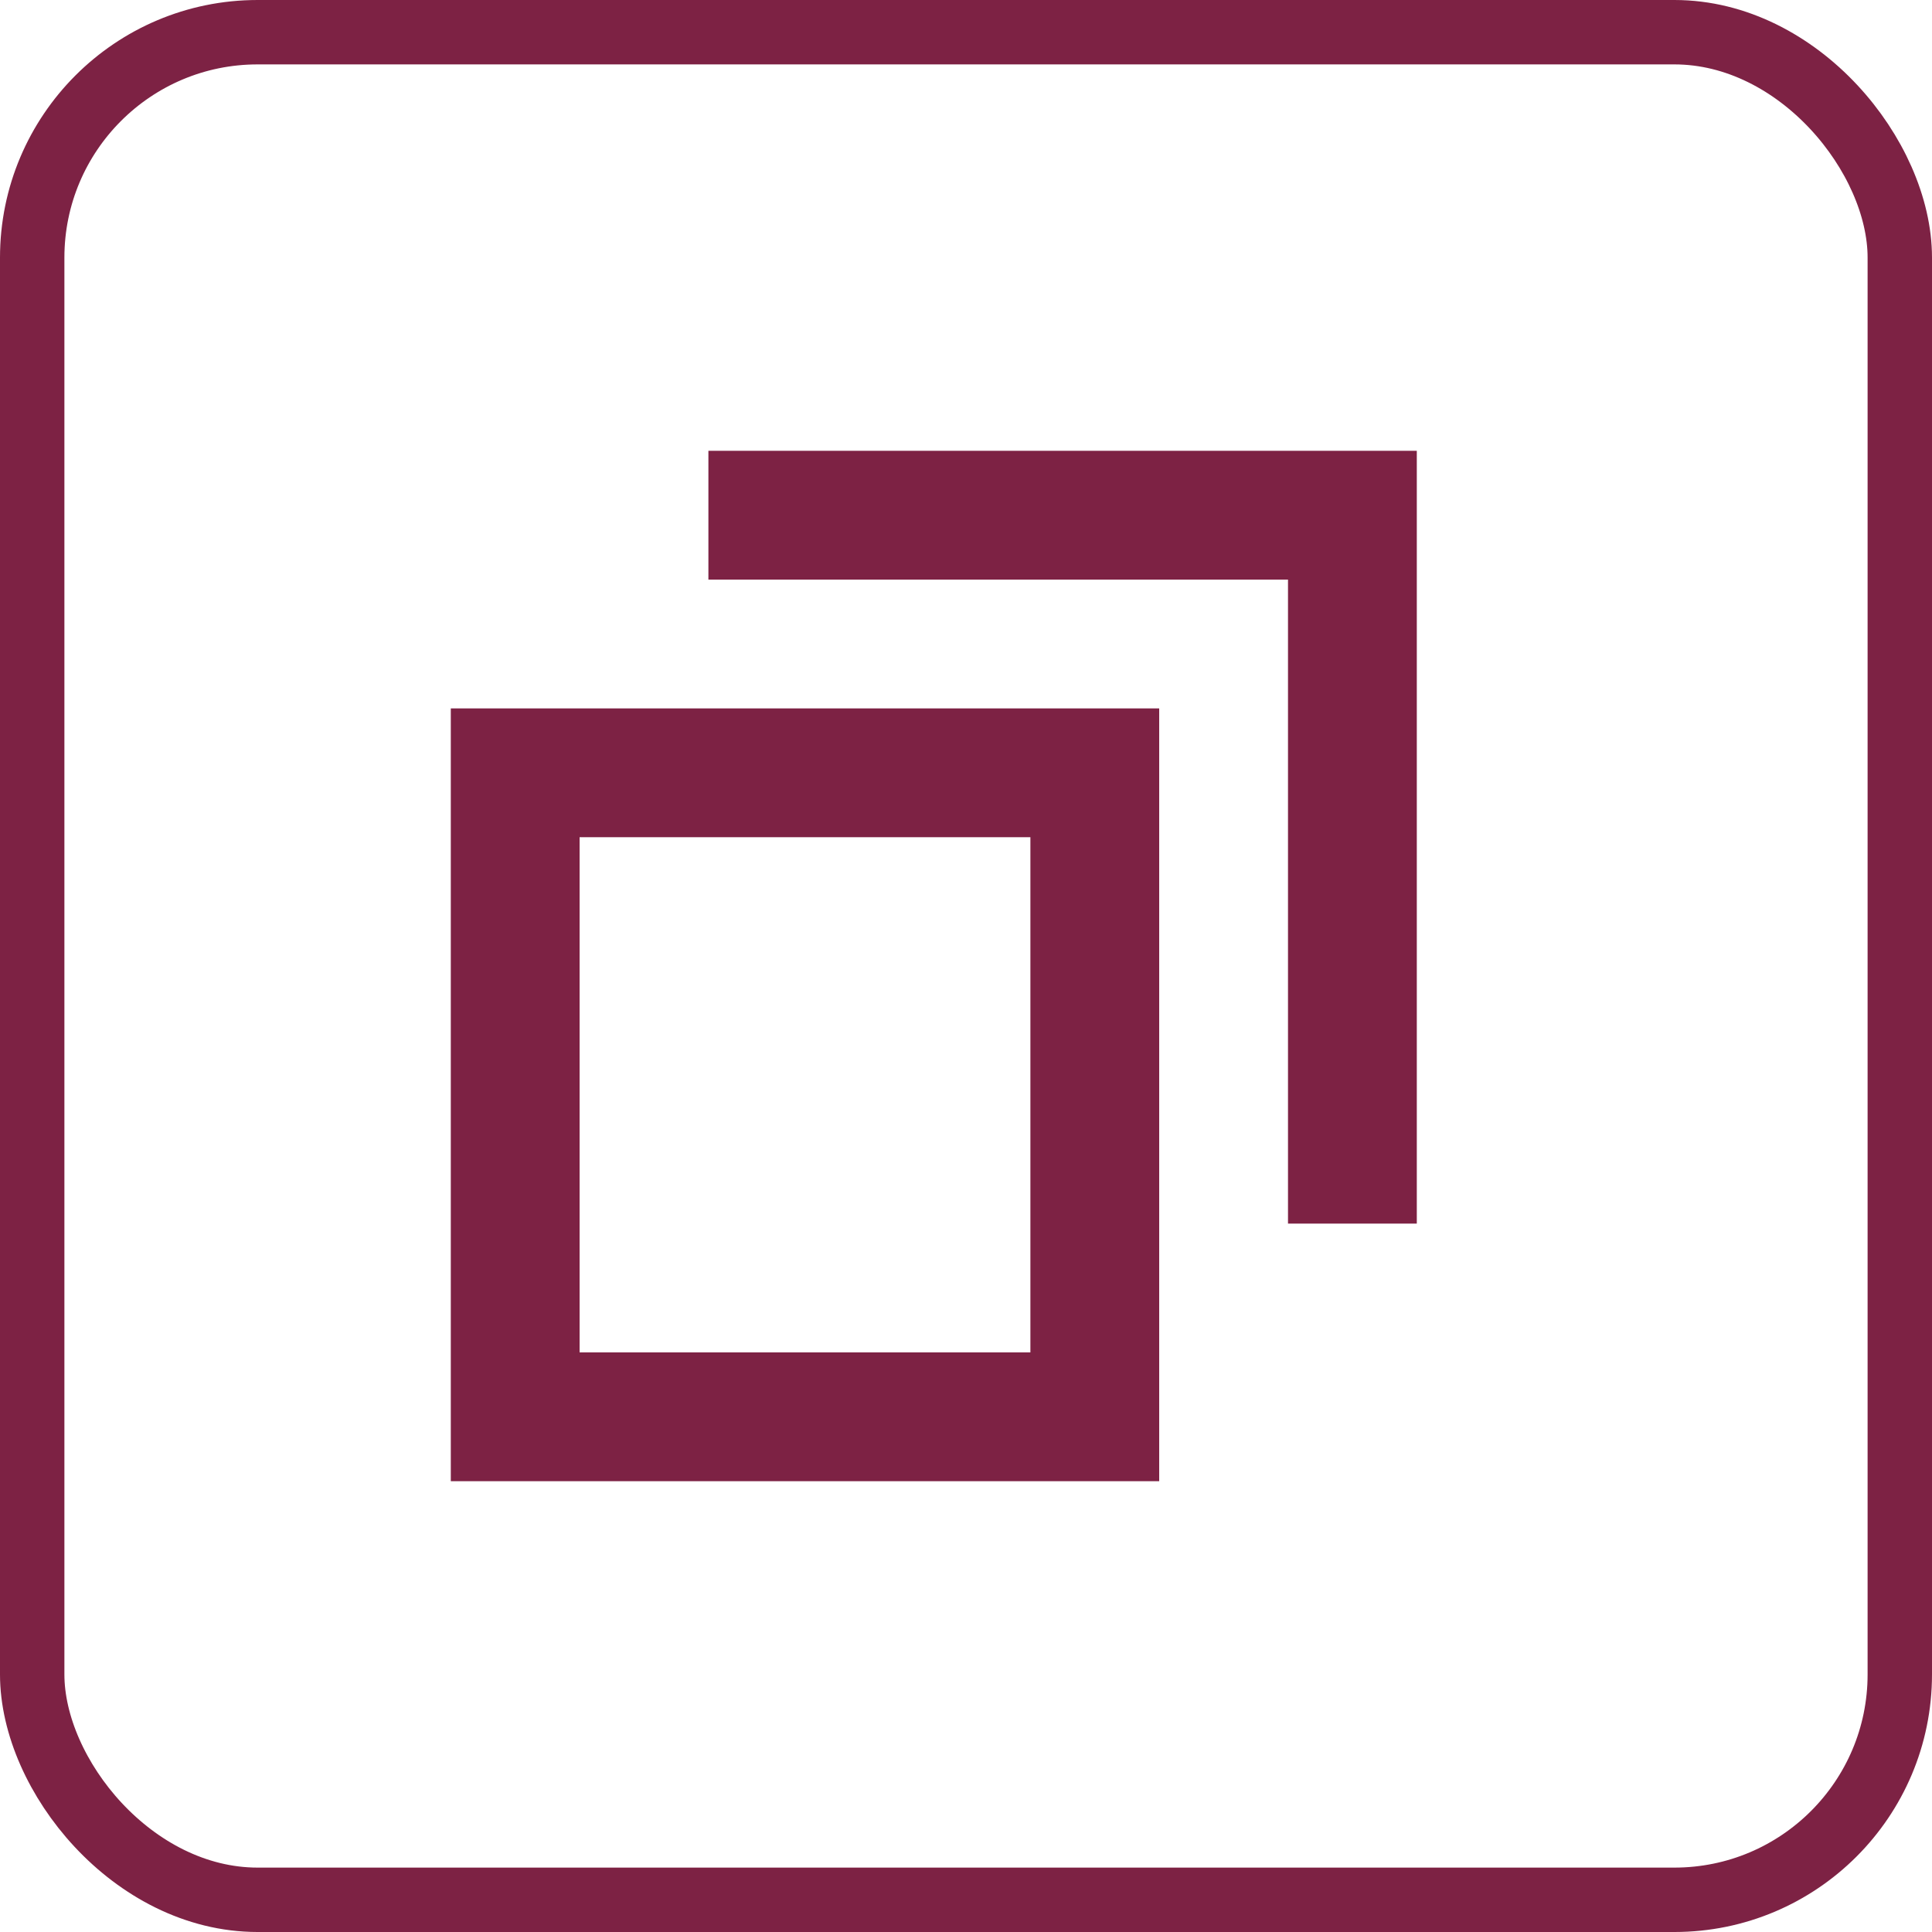
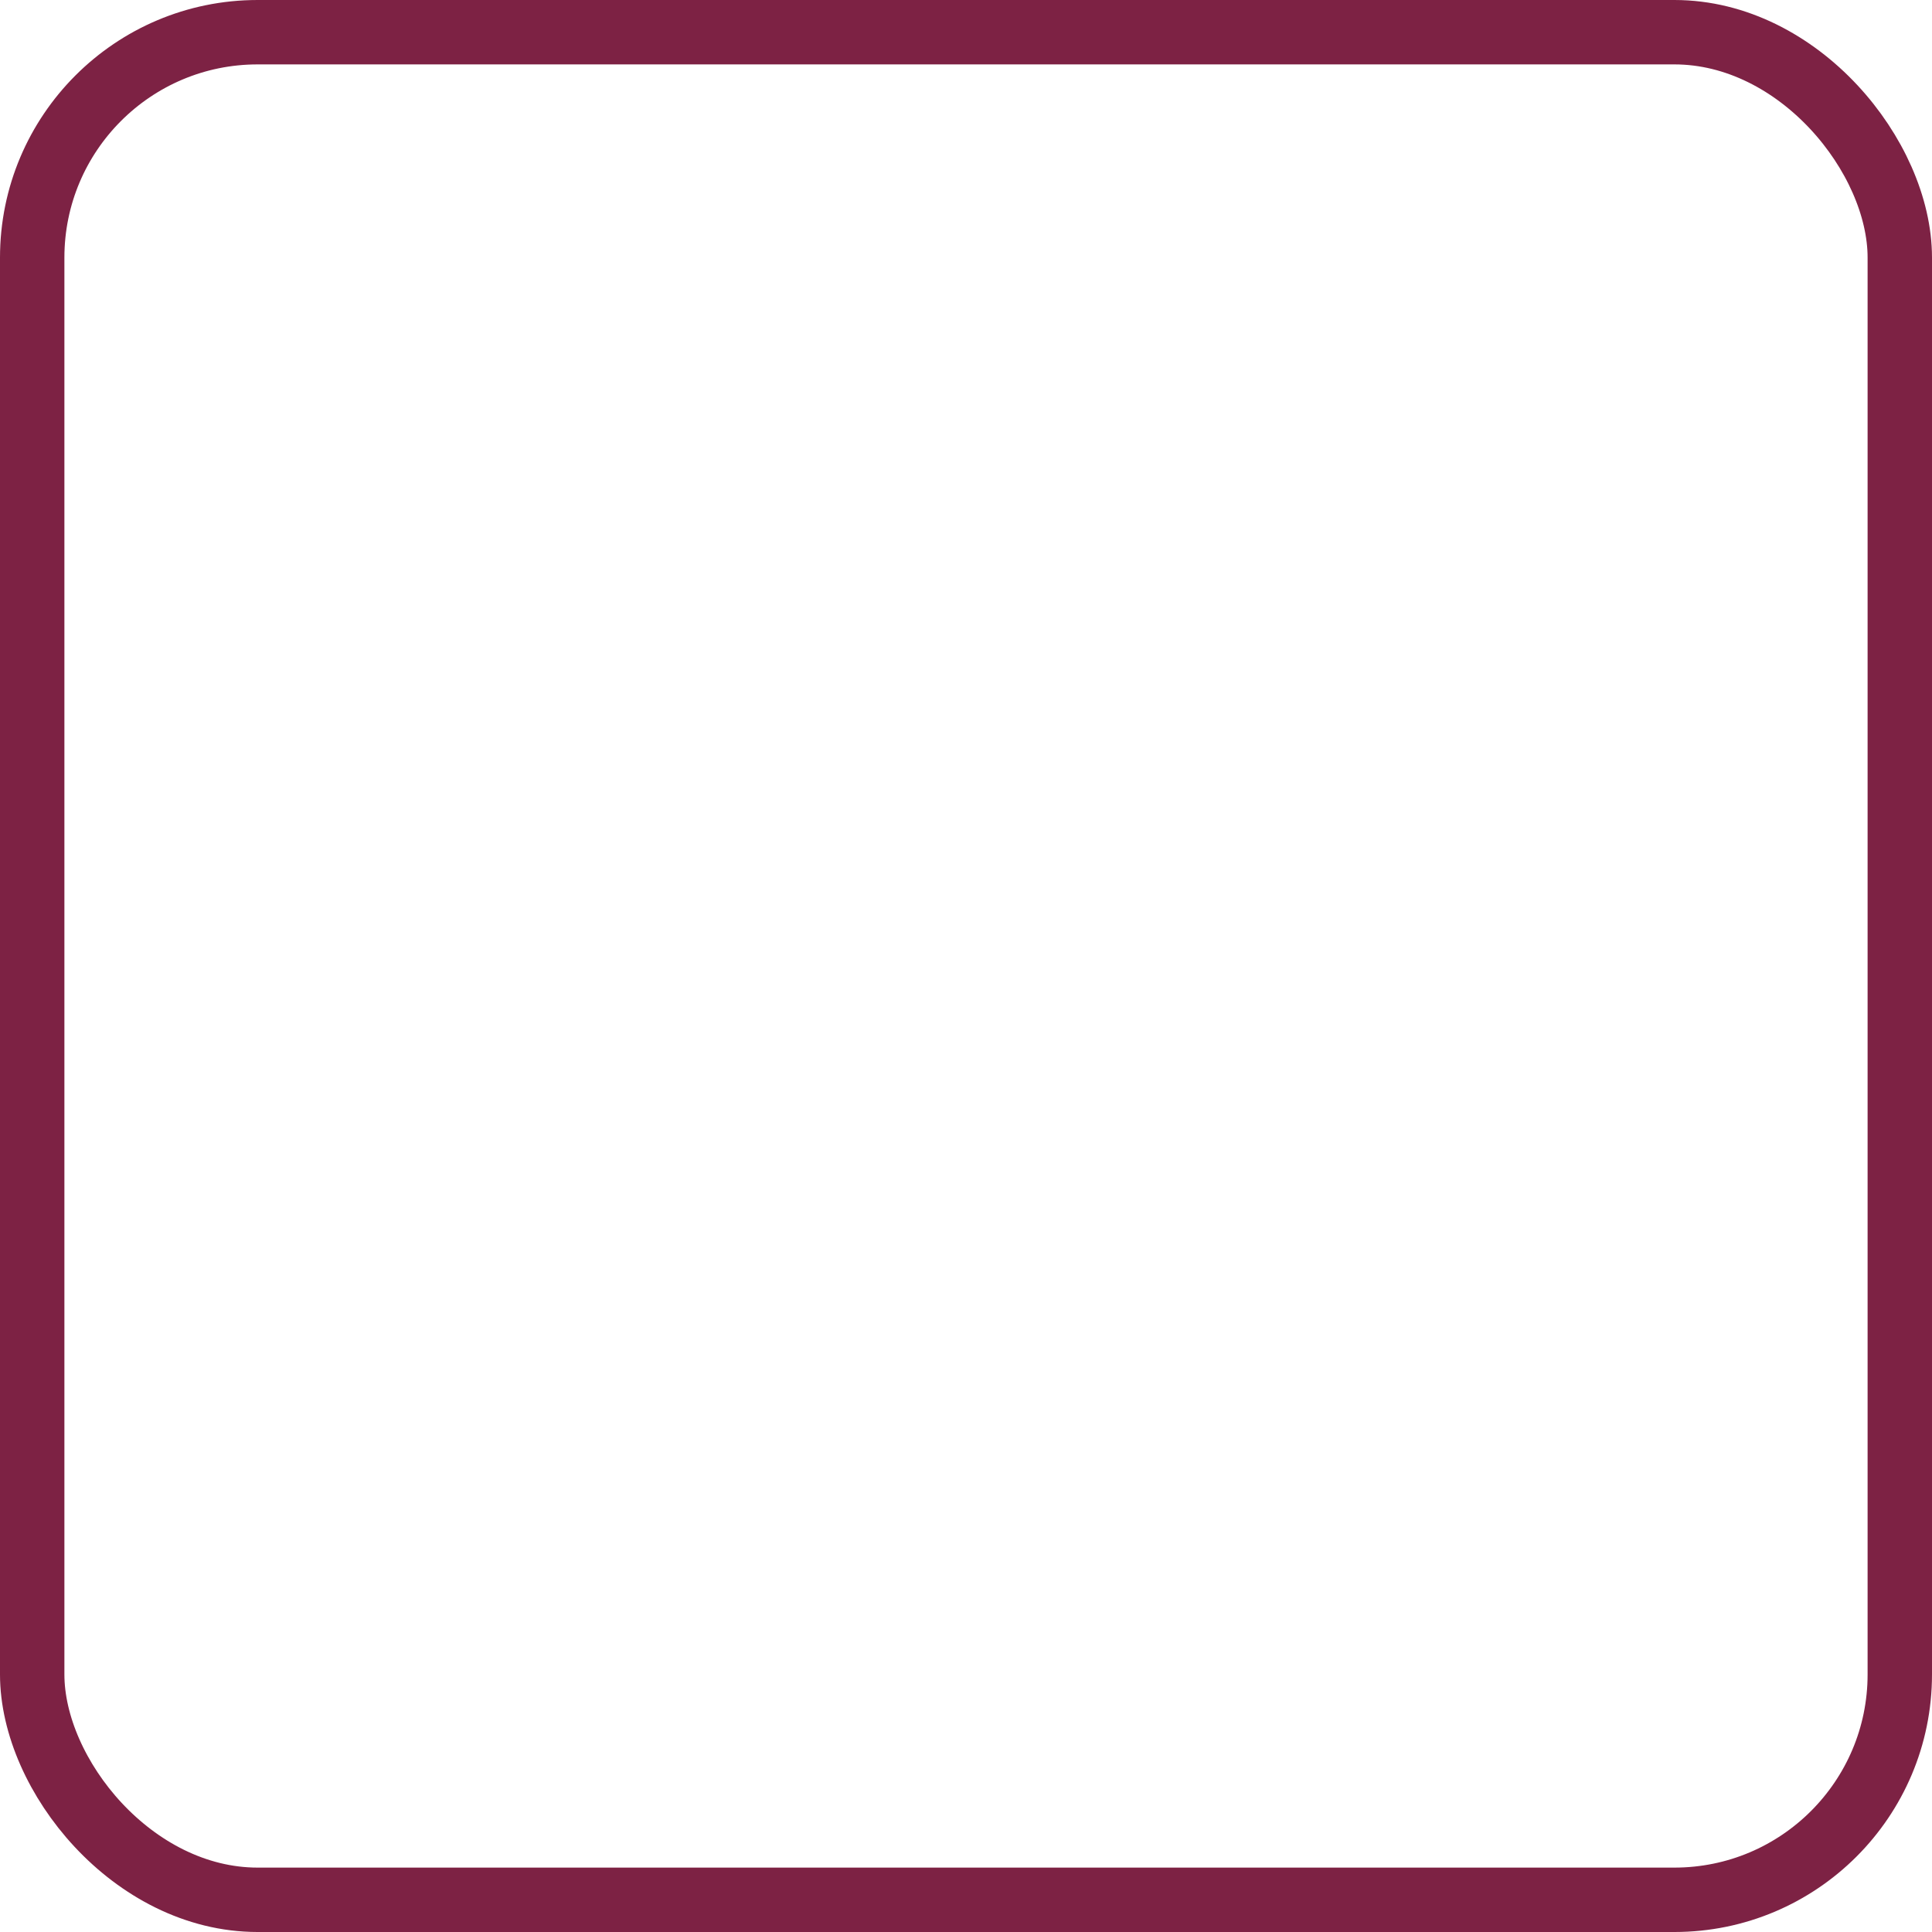
<svg xmlns="http://www.w3.org/2000/svg" fill="none" height="30" viewBox="0 0 30 30" width="30">
  <rect height="29" rx="3.5" stroke="#7d2244" width="29" x=".5" y=".5" />
  <g fill="#7d2244">
-     <path d="m11 7h11v12h-2v-10h-9z" />
-     <path clip-rule="evenodd" d="m18 11h-11v12h11zm-9 10h7v-8h-7z" fill-rule="evenodd" />
-   </g>
+     </g>
</svg>